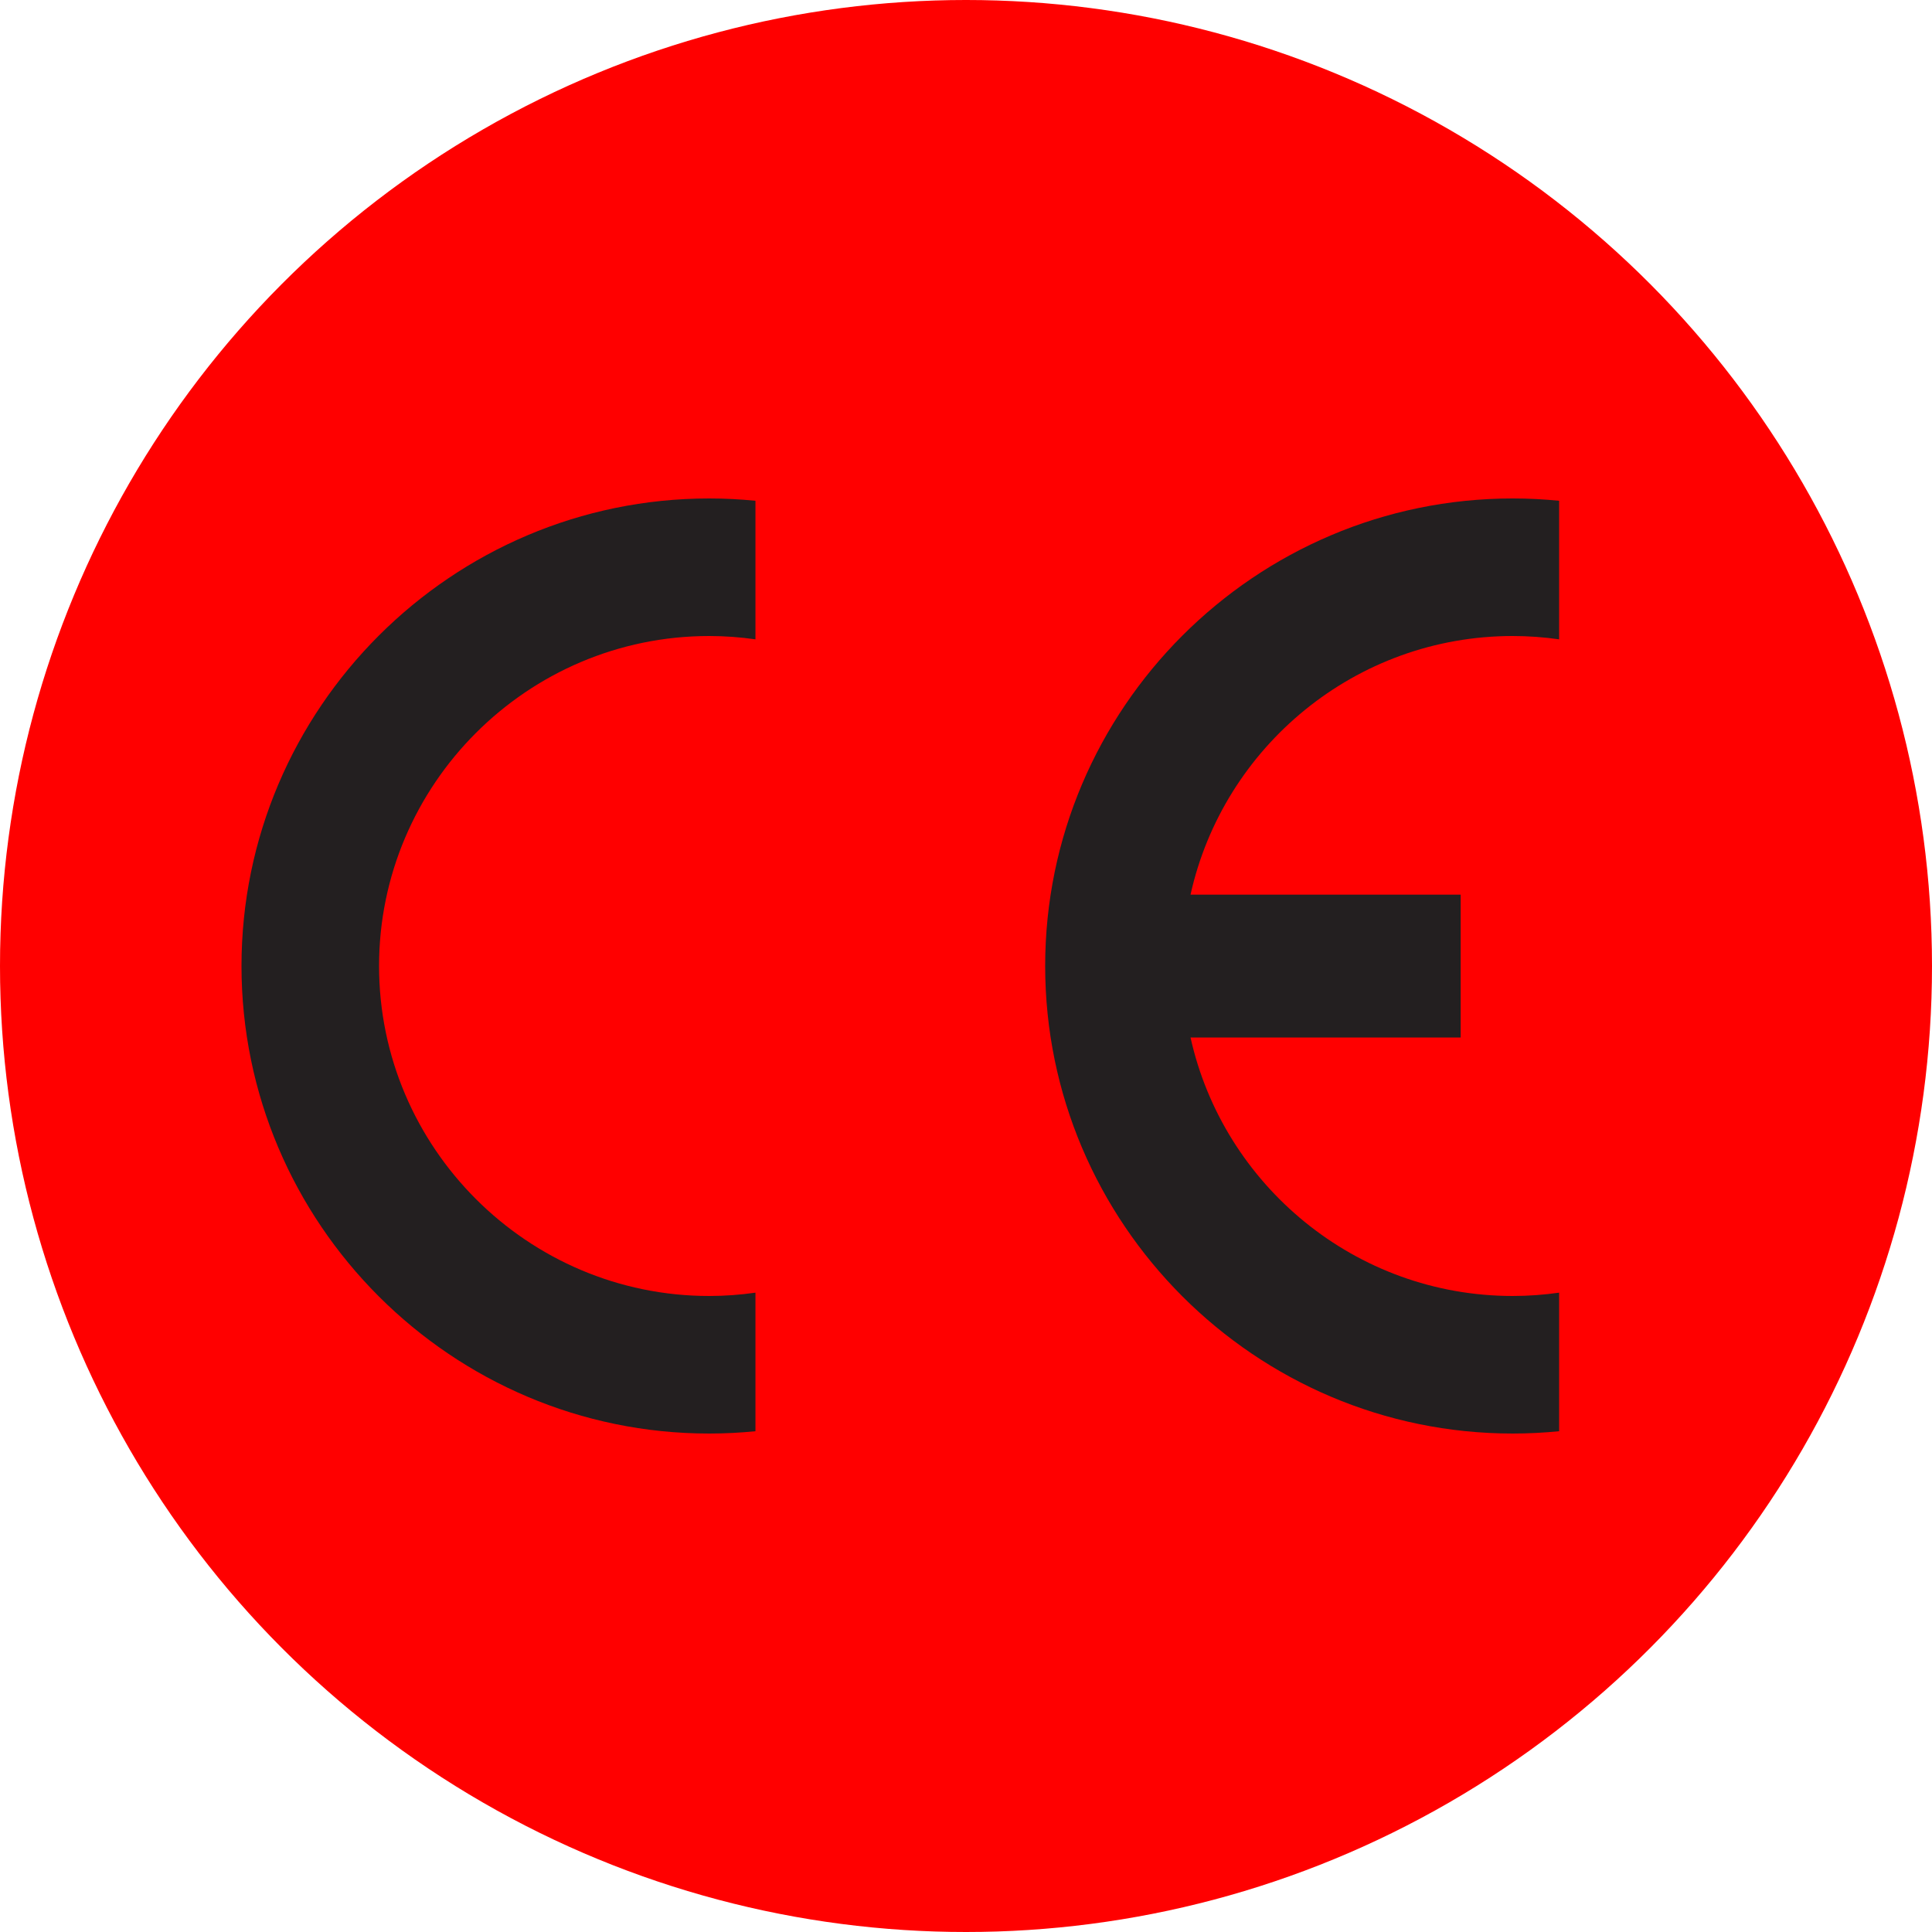
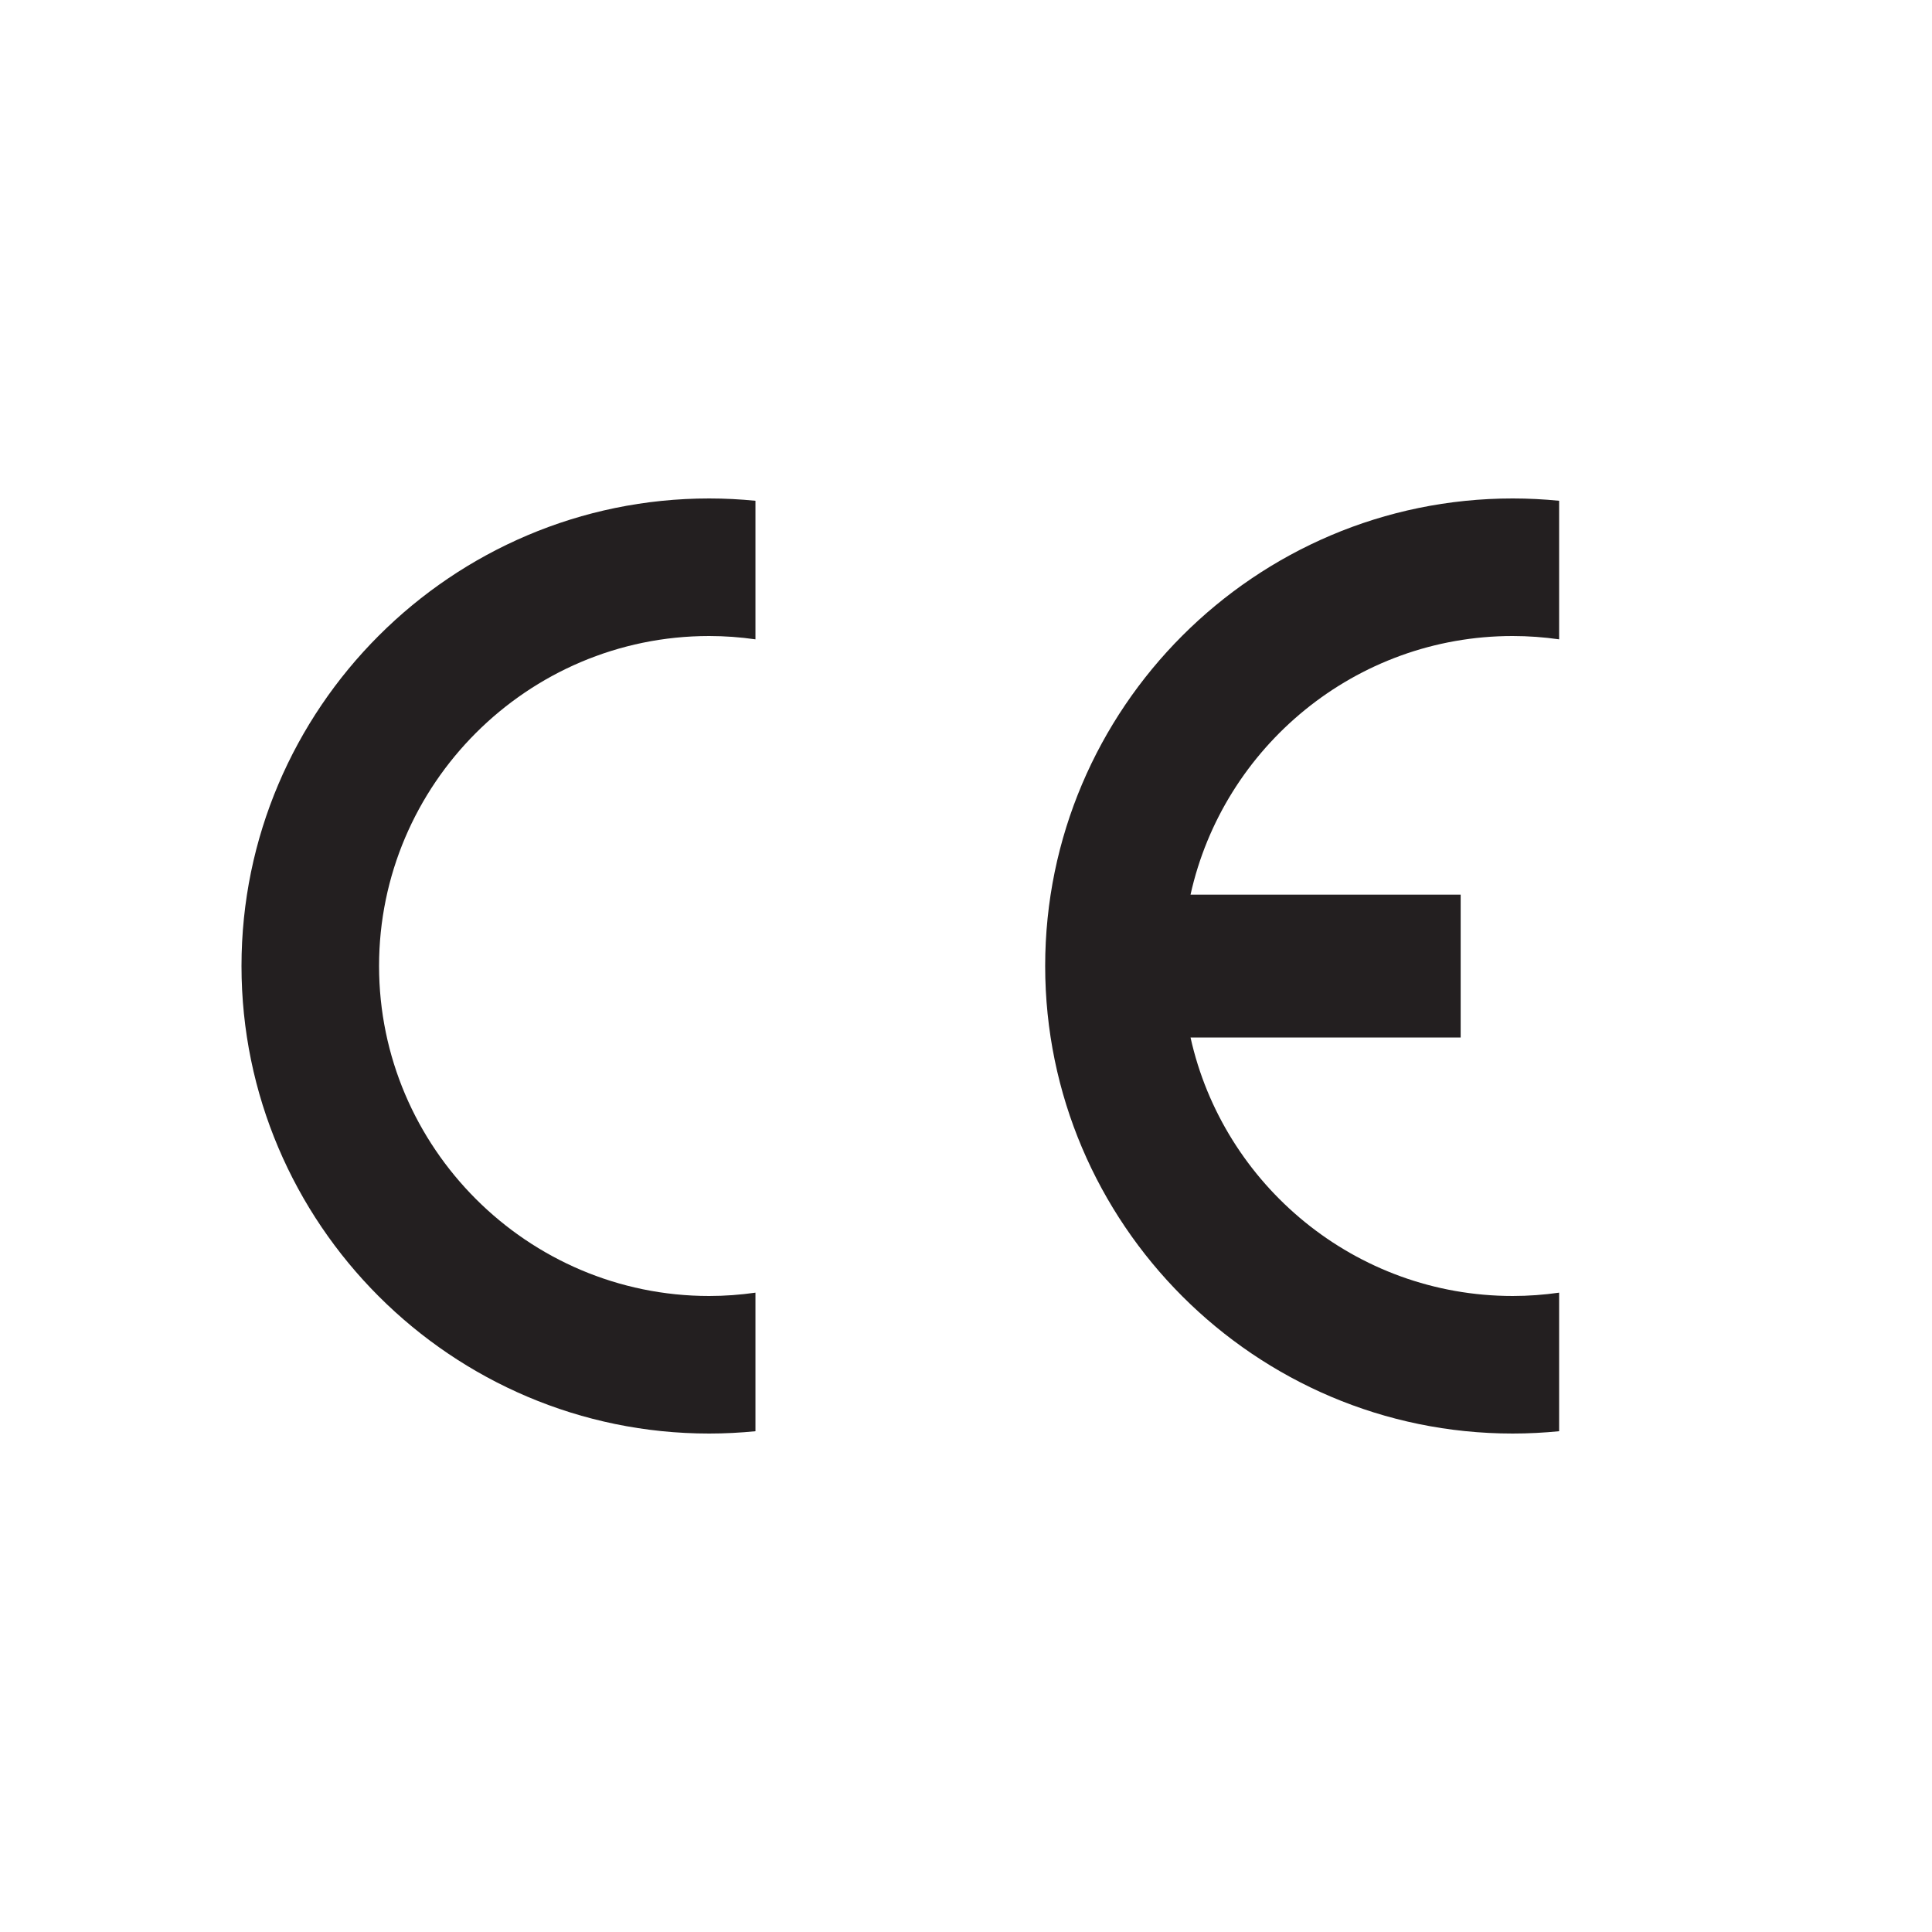
<svg xmlns="http://www.w3.org/2000/svg" viewBox="0 0 500 500">
  <defs>
    <style>
      .cls-1 {
        fill: #231f20;
        fill-rule: evenodd;
      }

      .cls-2 {
        fill: red;
      }
    </style>
  </defs>
  <g id="Layer_2" data-name="Layer 2">
-     <circle class="cls-2" cx="250" cy="250" r="250" />
-   </g>
+     </g>
  <g id="Layer_1" data-name="Layer 1">
    <g>
      <path class="cls-1" d="M195.51,334.54v35.86h0c-3.92,.39-7.92,.6-11.97,.6-66.68,0-121.04-54.37-121.04-121s54.37-121,121.04-121c4.05,0,8.05,.21,11.97,.6h0v35.86h0c-3.92-.56-7.92-.86-11.97-.86-47.05,0-85.44,38.4-85.44,85.4s38.4,85.4,85.44,85.4c4.05,0,8.05-.3,11.97-.86h0Z" />
      <path class="cls-1" d="M308.11,231.53h69.91v36.98h-69.91c8.48,38.18,42.66,66.89,83.38,66.89,4.05,0,8.09-.3,12.01-.86h0v35.86h0c-3.96,.39-7.96,.6-12.01,.6-66.68,0-121-54.37-121-121s54.32-121,121-121c4.05,0,8.05,.21,12.01,.6h0v35.86h0c-3.96-.56-7.96-.86-12.01-.86-40.72,0-74.9,28.71-83.38,66.93h0Z" />
    </g>
  </g>
</svg>